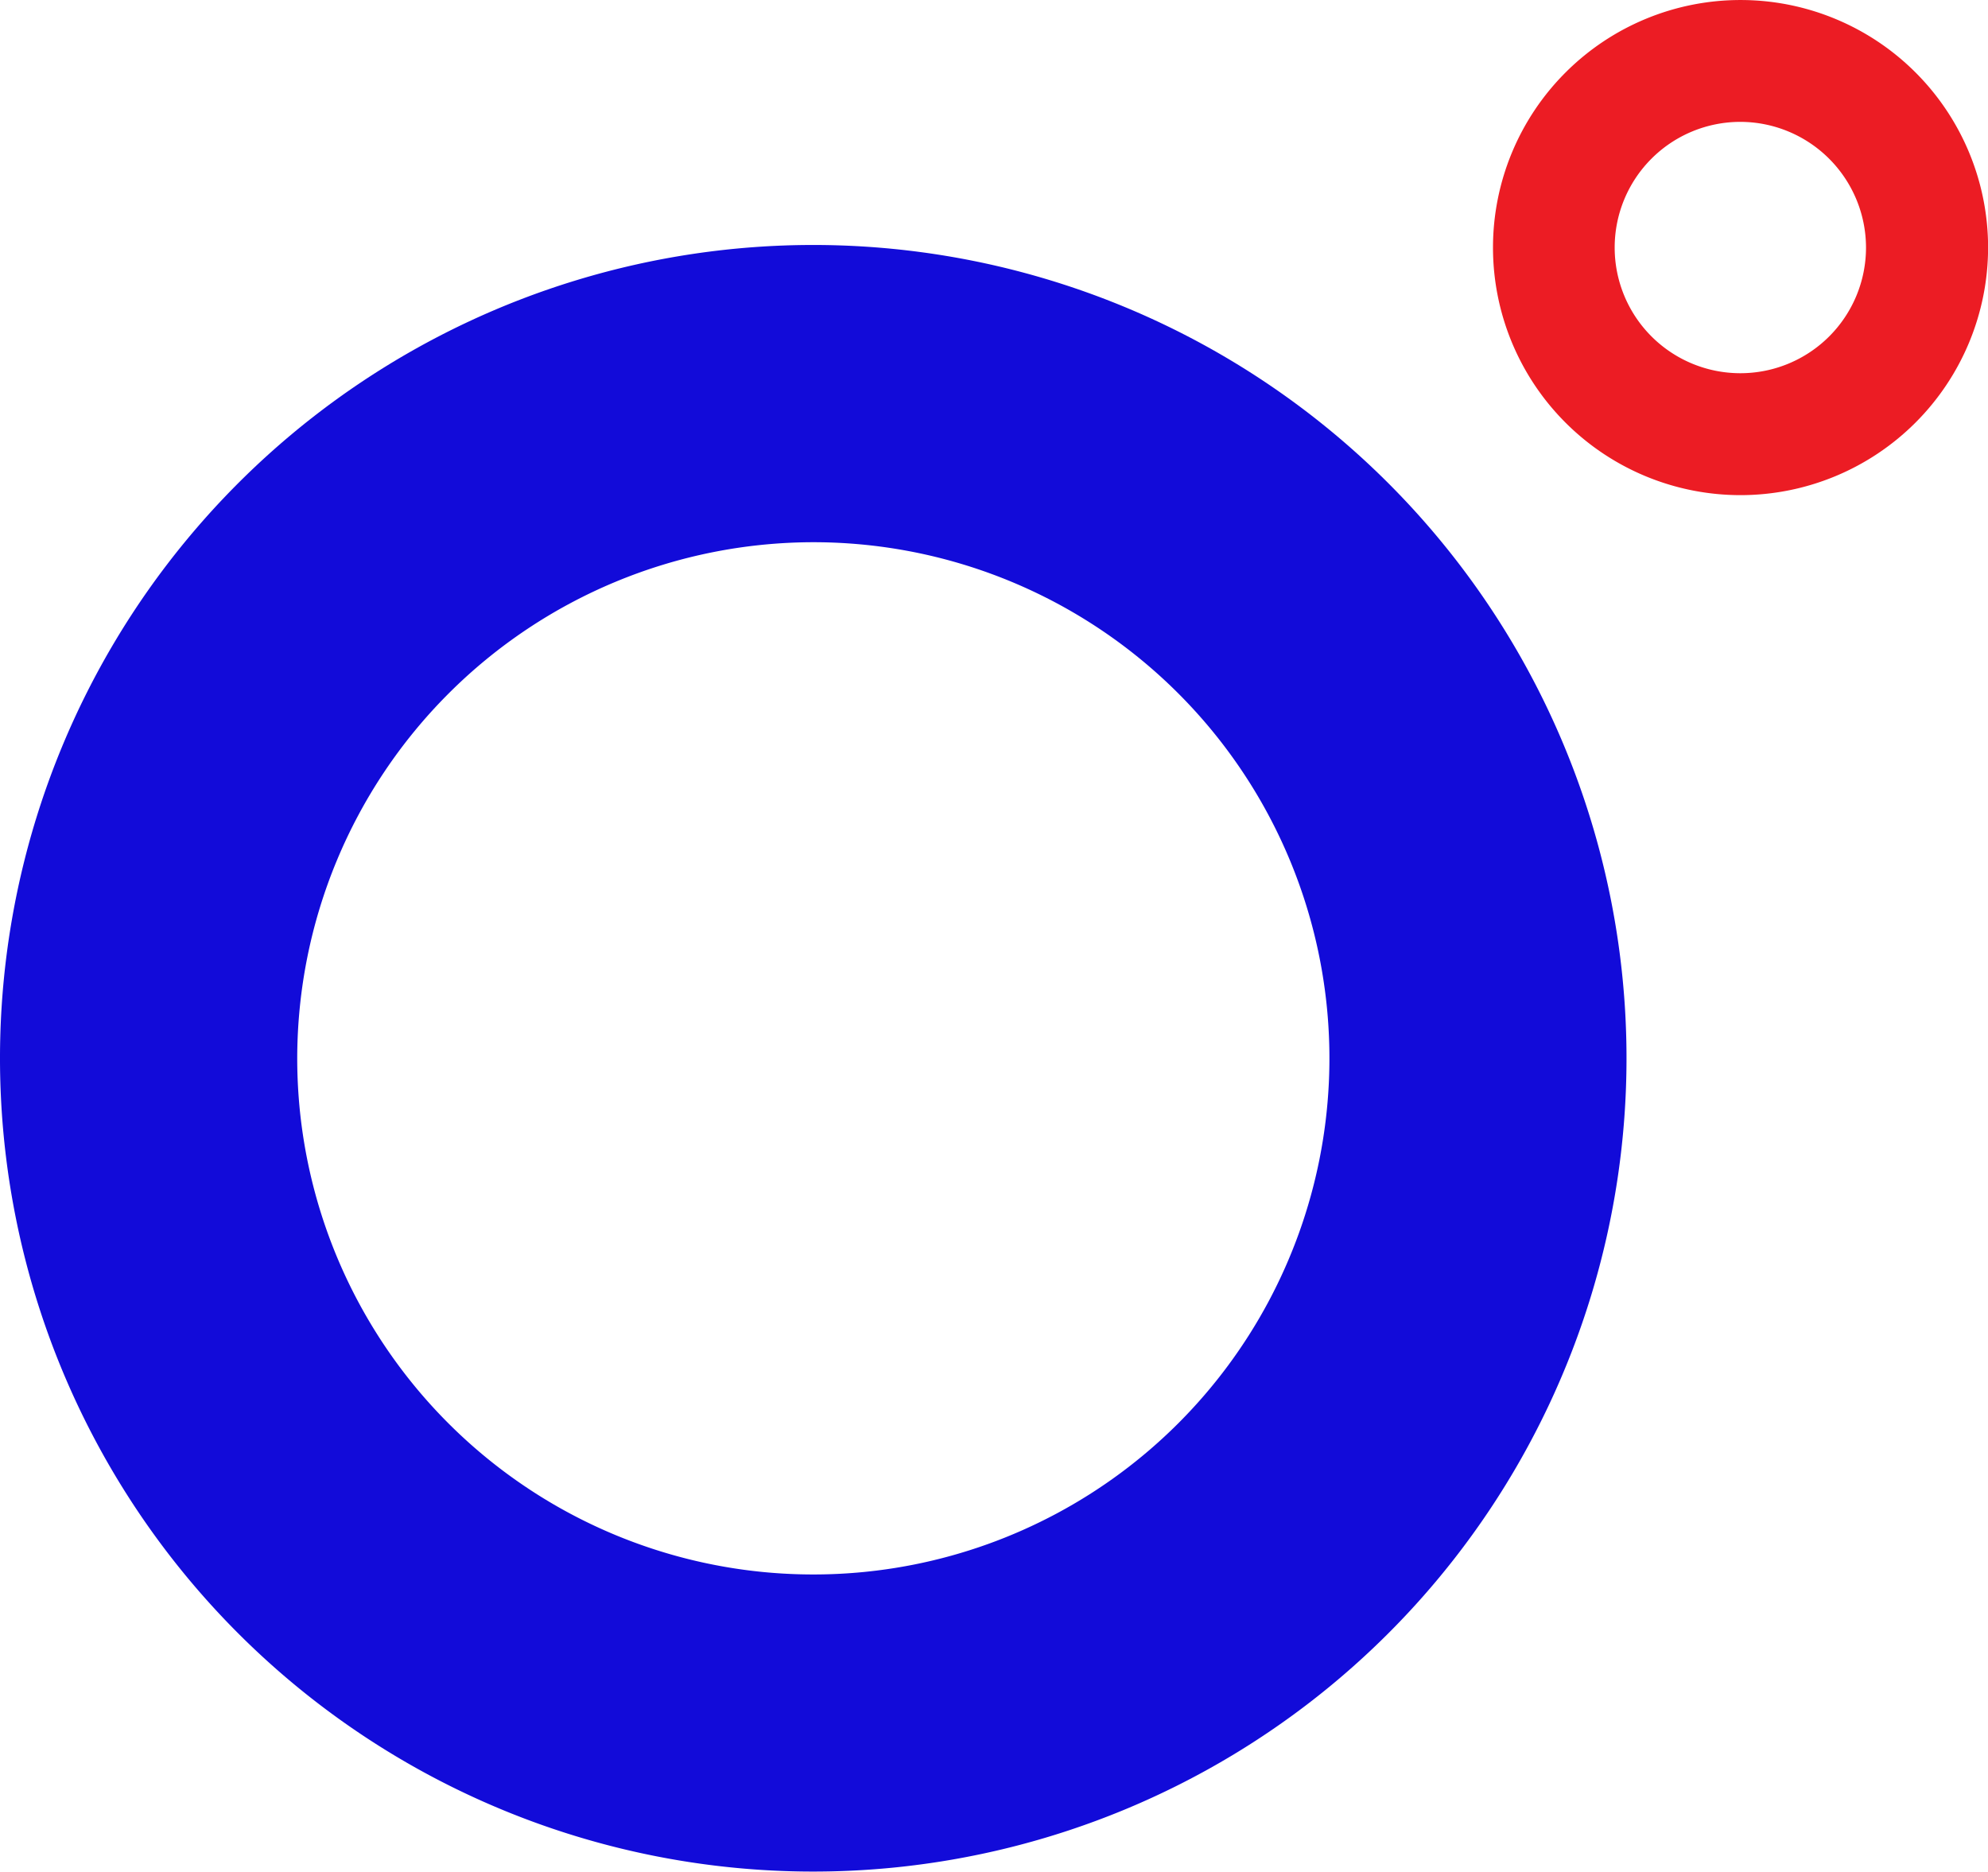
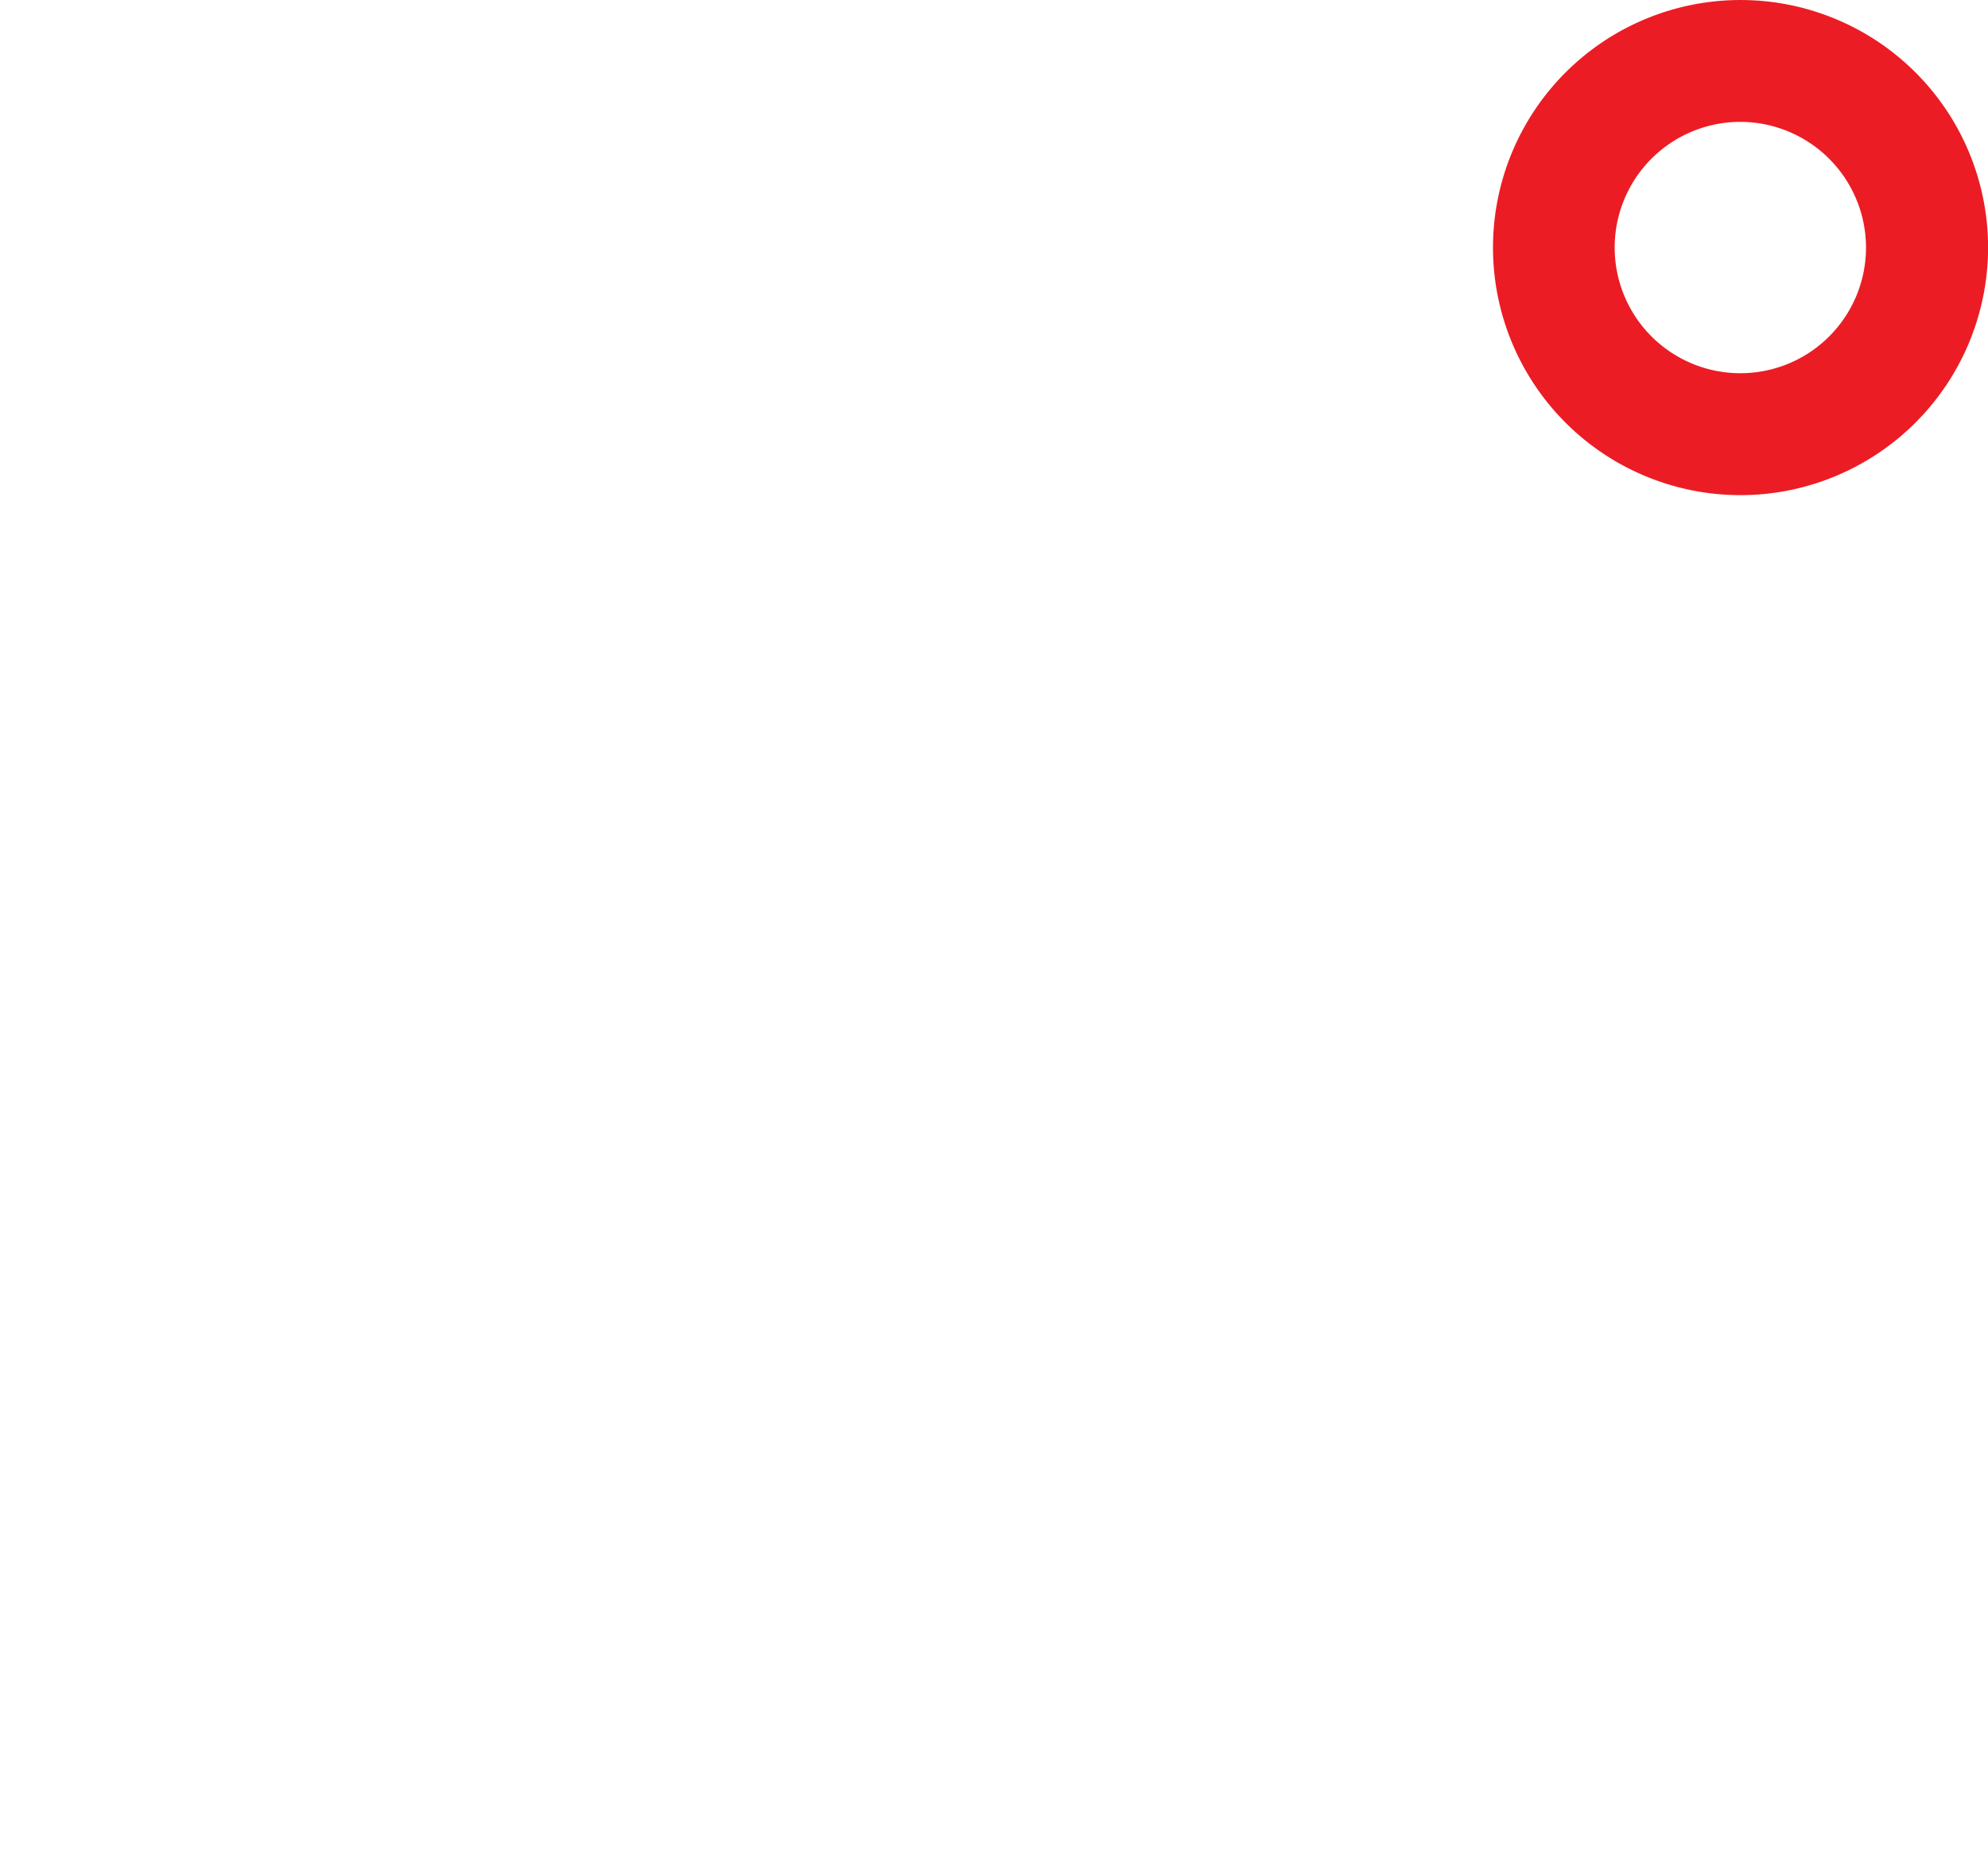
<svg xmlns="http://www.w3.org/2000/svg" version="1.1" width="110.736" height="104.252">
  <svg id="SvgjsSvg1011" data-name="Group 29" width="110.736" height="104.252" viewBox="0 0 110.736 104.252">
    <g id="SvgjsG1010" data-name="Group 30">
-       <path id="SvgjsPath1009" data-name="Path 11" d="M45.3,20.677A28.748,28.748,0,1,1,16.556,49.425,28.781,28.781,0,0,1,45.3,20.677m0-16.556a45.3,45.3,0,1,0,45.3,45.3,45.3,45.3,0,0,0-45.3-45.3" transform="translate(0 9.524)" fill="#120bd9" />
      <path id="SvgjsPath1008" data-name="Path 12" d="M38.9,27.579A13.789,13.789,0,1,1,52.7,13.791,13.8,13.8,0,0,1,38.9,27.579m0-20.791a7,7,0,1,0,7,7,7.012,7.012,0,0,0-7-7" transform="translate(58.041 0)" fill="#ec1c24" />
    </g>
  </svg>
  <style>@media (prefers-color-scheme: light) { :root { filter: none; } }
@media (prefers-color-scheme: dark) { :root { filter: none; } }
</style>
</svg>